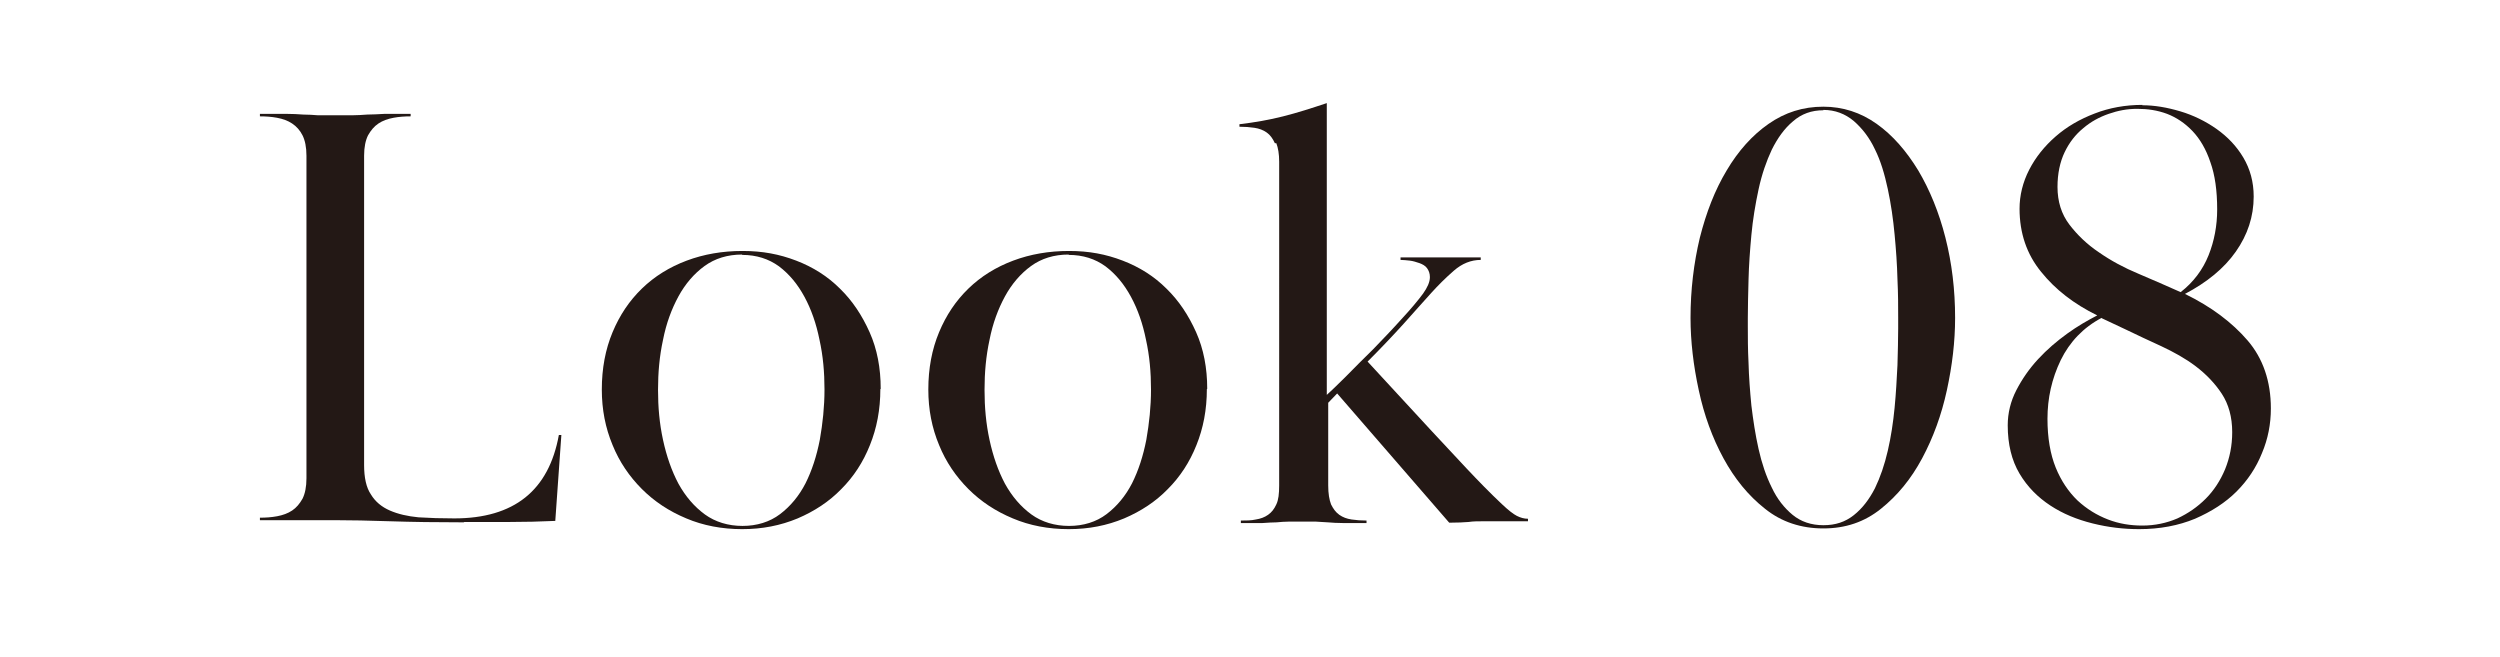
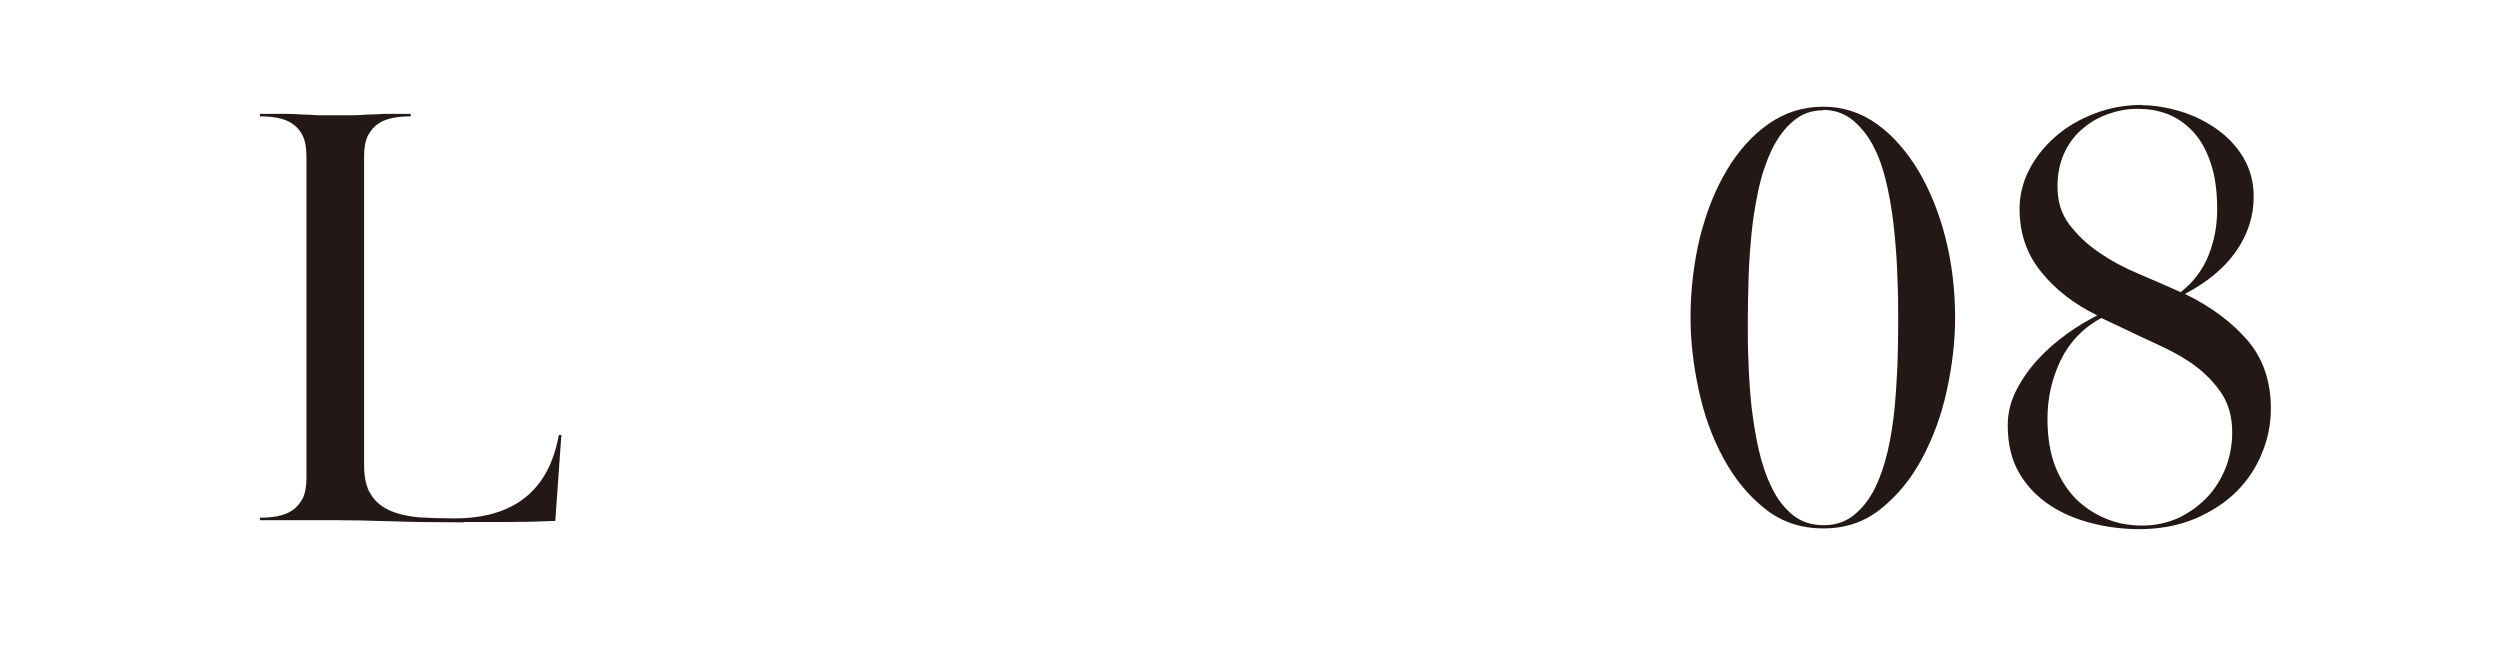
<svg xmlns="http://www.w3.org/2000/svg" id="_レイヤー_2" data-name="レイヤー 2" viewBox="0 0 69.83 18.36">
  <defs>
    <style>
      .cls-1 {
        fill: #231815;
      }

      .cls-1, .cls-2 {
        stroke-width: 0px;
      }

      .cls-2 {
        fill: #fff;
      }
    </style>
  </defs>
  <g id="layout">
    <g>
-       <rect class="cls-2" width="69.83" height="18.36" />
      <g>
        <path class="cls-1" d="M12.97,14.59c-.78,0-1.47-.01-2.07-.03-.6-.02-1.11-.03-1.51-.03-.19,0-.35,0-.49,0-.13,0-.27,0-.42,0s-.32,0-.5,0c-.19,0-.43,0-.72,0v-.07c.16,0,.32-.01.48-.04.16-.03.3-.08.42-.16.12-.08.21-.19.29-.33.07-.14.11-.33.11-.57V4.35c0-.24-.04-.43-.11-.57-.07-.14-.17-.25-.29-.33-.12-.08-.26-.13-.42-.16-.16-.03-.32-.04-.48-.04v-.07c.29,0,.54,0,.72,0,.19,0,.35.01.49.02.14,0,.28.01.41.02.13,0,.29,0,.48,0,.18,0,.34,0,.48,0,.14,0,.27-.01.42-.02.14,0,.31-.01.49-.02.19,0,.43,0,.72,0v.07c-.16,0-.32.01-.48.04-.16.03-.3.08-.42.16-.12.08-.21.19-.29.33-.07.14-.11.33-.11.57v8.64c0,.35.06.63.19.82.12.2.3.35.53.45.23.1.49.16.8.19.31.02.64.03,1,.03,1.67,0,2.64-.78,2.92-2.33h.07l-.17,2.4c-.43.02-.86.03-1.28.03h-1.28Z" />
-         <path class="cls-1" d="M24.59,10.87c0,.57-.1,1.09-.29,1.56-.19.48-.46.89-.8,1.23-.34.35-.75.62-1.22.82-.48.2-.99.3-1.55.3s-1.09-.1-1.56-.3c-.48-.2-.89-.47-1.24-.82s-.63-.76-.82-1.23c-.2-.48-.3-.99-.3-1.55,0-.59.1-1.12.3-1.6.2-.48.47-.88.82-1.22.35-.34.77-.6,1.25-.78.48-.18,1-.27,1.56-.27s1.03.09,1.5.27.88.44,1.22.78c.35.34.62.75.83,1.22s.31,1,.31,1.58ZM20.73,7.11c-.41,0-.76.11-1.05.32-.29.21-.54.5-.73.85-.19.35-.34.75-.43,1.21-.1.46-.14.92-.14,1.4s.04.94.14,1.4.24.86.43,1.22c.2.36.44.64.74.86.29.21.65.32,1.05.32s.76-.11,1.05-.33c.29-.22.53-.51.71-.86.18-.36.31-.76.4-1.22.08-.46.13-.92.13-1.4s-.04-.94-.14-1.39c-.09-.45-.23-.85-.42-1.2-.19-.35-.42-.63-.71-.85-.29-.21-.63-.32-1.03-.32Z" />
-         <path class="cls-1" d="M33.71,10.87c0,.57-.1,1.09-.29,1.56-.19.48-.46.89-.8,1.23-.34.35-.75.62-1.22.82-.48.2-.99.3-1.55.3s-1.09-.1-1.56-.3c-.48-.2-.89-.47-1.24-.82s-.63-.76-.82-1.23c-.2-.48-.3-.99-.3-1.55,0-.59.1-1.12.3-1.6.2-.48.47-.88.82-1.22.35-.34.77-.6,1.25-.78.48-.18,1-.27,1.56-.27s1.03.09,1.5.27.88.44,1.22.78c.35.34.62.75.83,1.22s.31,1,.31,1.58ZM29.85,7.11c-.41,0-.76.11-1.05.32-.29.21-.54.5-.73.85-.19.35-.34.75-.43,1.21-.1.46-.14.92-.14,1.4s.04.94.14,1.4.24.86.43,1.22c.2.36.44.64.74.86.29.21.65.32,1.05.32s.76-.11,1.05-.33c.29-.22.53-.51.71-.86.18-.36.31-.76.4-1.22.08-.46.13-.92.13-1.4s-.04-.94-.14-1.39c-.09-.45-.23-.85-.42-1.2-.19-.35-.42-.63-.71-.85-.29-.21-.63-.32-1.03-.32Z" />
-         <path class="cls-1" d="M35.61,4c-.06-.13-.13-.23-.23-.3-.1-.07-.21-.11-.34-.13-.13-.02-.27-.03-.42-.03v-.07c.42-.05.83-.12,1.22-.22.4-.1.8-.23,1.22-.37v8.15c.11-.1.29-.27.53-.51.24-.24.49-.5.77-.77.27-.28.54-.56.79-.84.26-.28.46-.52.6-.71.12-.17.19-.32.19-.46,0-.1-.03-.18-.08-.25s-.13-.11-.21-.14c-.09-.03-.18-.06-.27-.07-.1-.01-.18-.02-.26-.02v-.07c.15,0,.27,0,.37,0,.1,0,.18,0,.26,0s.15,0,.22,0c.07,0,.16,0,.26,0s.19,0,.25,0c.07,0,.14,0,.22,0s.17,0,.27,0c.1,0,.23,0,.39,0v.07c-.27,0-.52.1-.75.3-.23.2-.44.41-.63.62-.23.25-.48.54-.77.86s-.63.68-1.01,1.06l1.79,1.94c.32.34.64.69.97,1.04.33.35.66.69.99,1,.18.17.32.28.42.33.1.05.2.08.31.08v.07c-.15,0-.27,0-.37,0-.1,0-.2,0-.28,0s-.17,0-.26,0-.2,0-.32,0c-.16,0-.3,0-.43.02-.13.01-.31.02-.54.02l-3.13-3.61-.25.26v2.31c0,.23.03.4.08.53.06.12.13.22.23.29.1.07.21.11.34.13.13.02.27.03.42.03v.07c-.27,0-.49,0-.65,0-.17,0-.31-.01-.43-.02s-.23-.01-.33-.02c-.1,0-.23,0-.37,0-.16,0-.29,0-.4,0-.11,0-.22.01-.33.02-.11,0-.25.01-.4.02-.15,0-.35,0-.6,0v-.07c.15,0,.29,0,.42-.03.13-.02.24-.06.34-.13.1-.07.17-.16.23-.29.06-.12.08-.3.08-.53V4.52c0-.22-.03-.39-.08-.52Z" />
        <path class="cls-1" d="M50.93,2.98c.54,0,1.04.16,1.49.48.45.32.83.76,1.16,1.3.32.54.58,1.17.76,1.88.18.71.27,1.45.27,2.24,0,.66-.08,1.33-.23,2.02-.15.69-.38,1.32-.69,1.9s-.69,1.04-1.15,1.41c-.46.37-.99.55-1.61.55s-1.17-.18-1.63-.55c-.47-.37-.85-.84-1.16-1.41-.31-.57-.54-1.2-.69-1.9-.15-.69-.23-1.37-.23-2.02,0-.78.09-1.53.26-2.24.18-.71.42-1.33.75-1.88.32-.54.71-.98,1.17-1.3s.96-.48,1.53-.48ZM50.93,3.08c-.33,0-.61.1-.85.31-.24.2-.43.47-.59.79-.15.32-.28.69-.37,1.11s-.16.84-.2,1.27c-.04.43-.07.85-.08,1.25-.01.41-.02.76-.02,1.07v.24c0,.29,0,.63.02,1.02.01.38.04.78.08,1.19.05.41.11.81.2,1.21.09.4.21.76.37,1.08.15.32.35.57.58.76s.52.29.86.29.61-.09.85-.28c.24-.19.43-.44.59-.75.15-.31.27-.66.36-1.05s.15-.79.19-1.2c.04-.41.06-.8.08-1.19.01-.38.02-.72.02-1.02v-.31c0-.3,0-.66-.02-1.07-.01-.41-.04-.83-.08-1.25-.04-.43-.1-.85-.19-1.27s-.2-.79-.36-1.11c-.15-.32-.35-.58-.59-.79-.24-.2-.52-.31-.85-.31Z" />
        <path class="cls-1" d="M59.84,2.94c.34,0,.69.06,1.06.17.37.11.71.28,1.01.49.31.22.56.48.75.8.19.32.29.68.29,1.09,0,.56-.17,1.07-.5,1.54-.33.47-.81.86-1.42,1.18.74.36,1.32.8,1.75,1.3.43.5.65,1.14.65,1.9,0,.43-.08.85-.25,1.25-.16.4-.4.76-.71,1.07-.31.31-.7.56-1.16.76-.46.19-.98.29-1.56.29-.43,0-.86-.05-1.3-.16s-.83-.27-1.18-.5-.64-.52-.86-.89c-.22-.37-.33-.82-.33-1.35,0-.34.08-.67.24-.98.16-.31.36-.6.61-.87.25-.27.52-.5.81-.71s.57-.37.84-.51c-.65-.32-1.17-.72-1.57-1.22-.4-.49-.6-1.08-.6-1.76,0-.37.09-.74.27-1.09.18-.35.43-.66.74-.93.31-.27.67-.48,1.09-.64.41-.16.86-.24,1.33-.24ZM58.7,8.88c-.51.27-.89.67-1.14,1.18-.25.52-.37,1.06-.37,1.64,0,.53.08.99.23,1.36.15.37.36.68.61.92.26.24.54.41.85.53s.63.17.96.17c.35,0,.68-.07.98-.2.3-.14.56-.32.79-.55.23-.23.41-.51.54-.82.13-.32.2-.66.2-1.04,0-.42-.1-.78-.29-1.07-.19-.29-.44-.55-.73-.77s-.62-.4-.96-.56c-.35-.16-.67-.31-.98-.46l-.68-.32ZM60.91,8.16c.36-.28.62-.63.78-1.03.16-.4.24-.83.24-1.28,0-.52-.06-.96-.19-1.32-.12-.36-.29-.65-.5-.87s-.45-.38-.71-.48c-.27-.1-.54-.14-.83-.14s-.54.05-.8.14-.5.22-.71.4c-.22.18-.39.4-.52.67-.13.27-.2.6-.2.97,0,.41.11.76.33,1.05s.5.56.83.78c.33.23.7.43,1.11.6.4.17.79.34,1.17.51Z" />
      </g>
    </g>
  </g>
</svg>